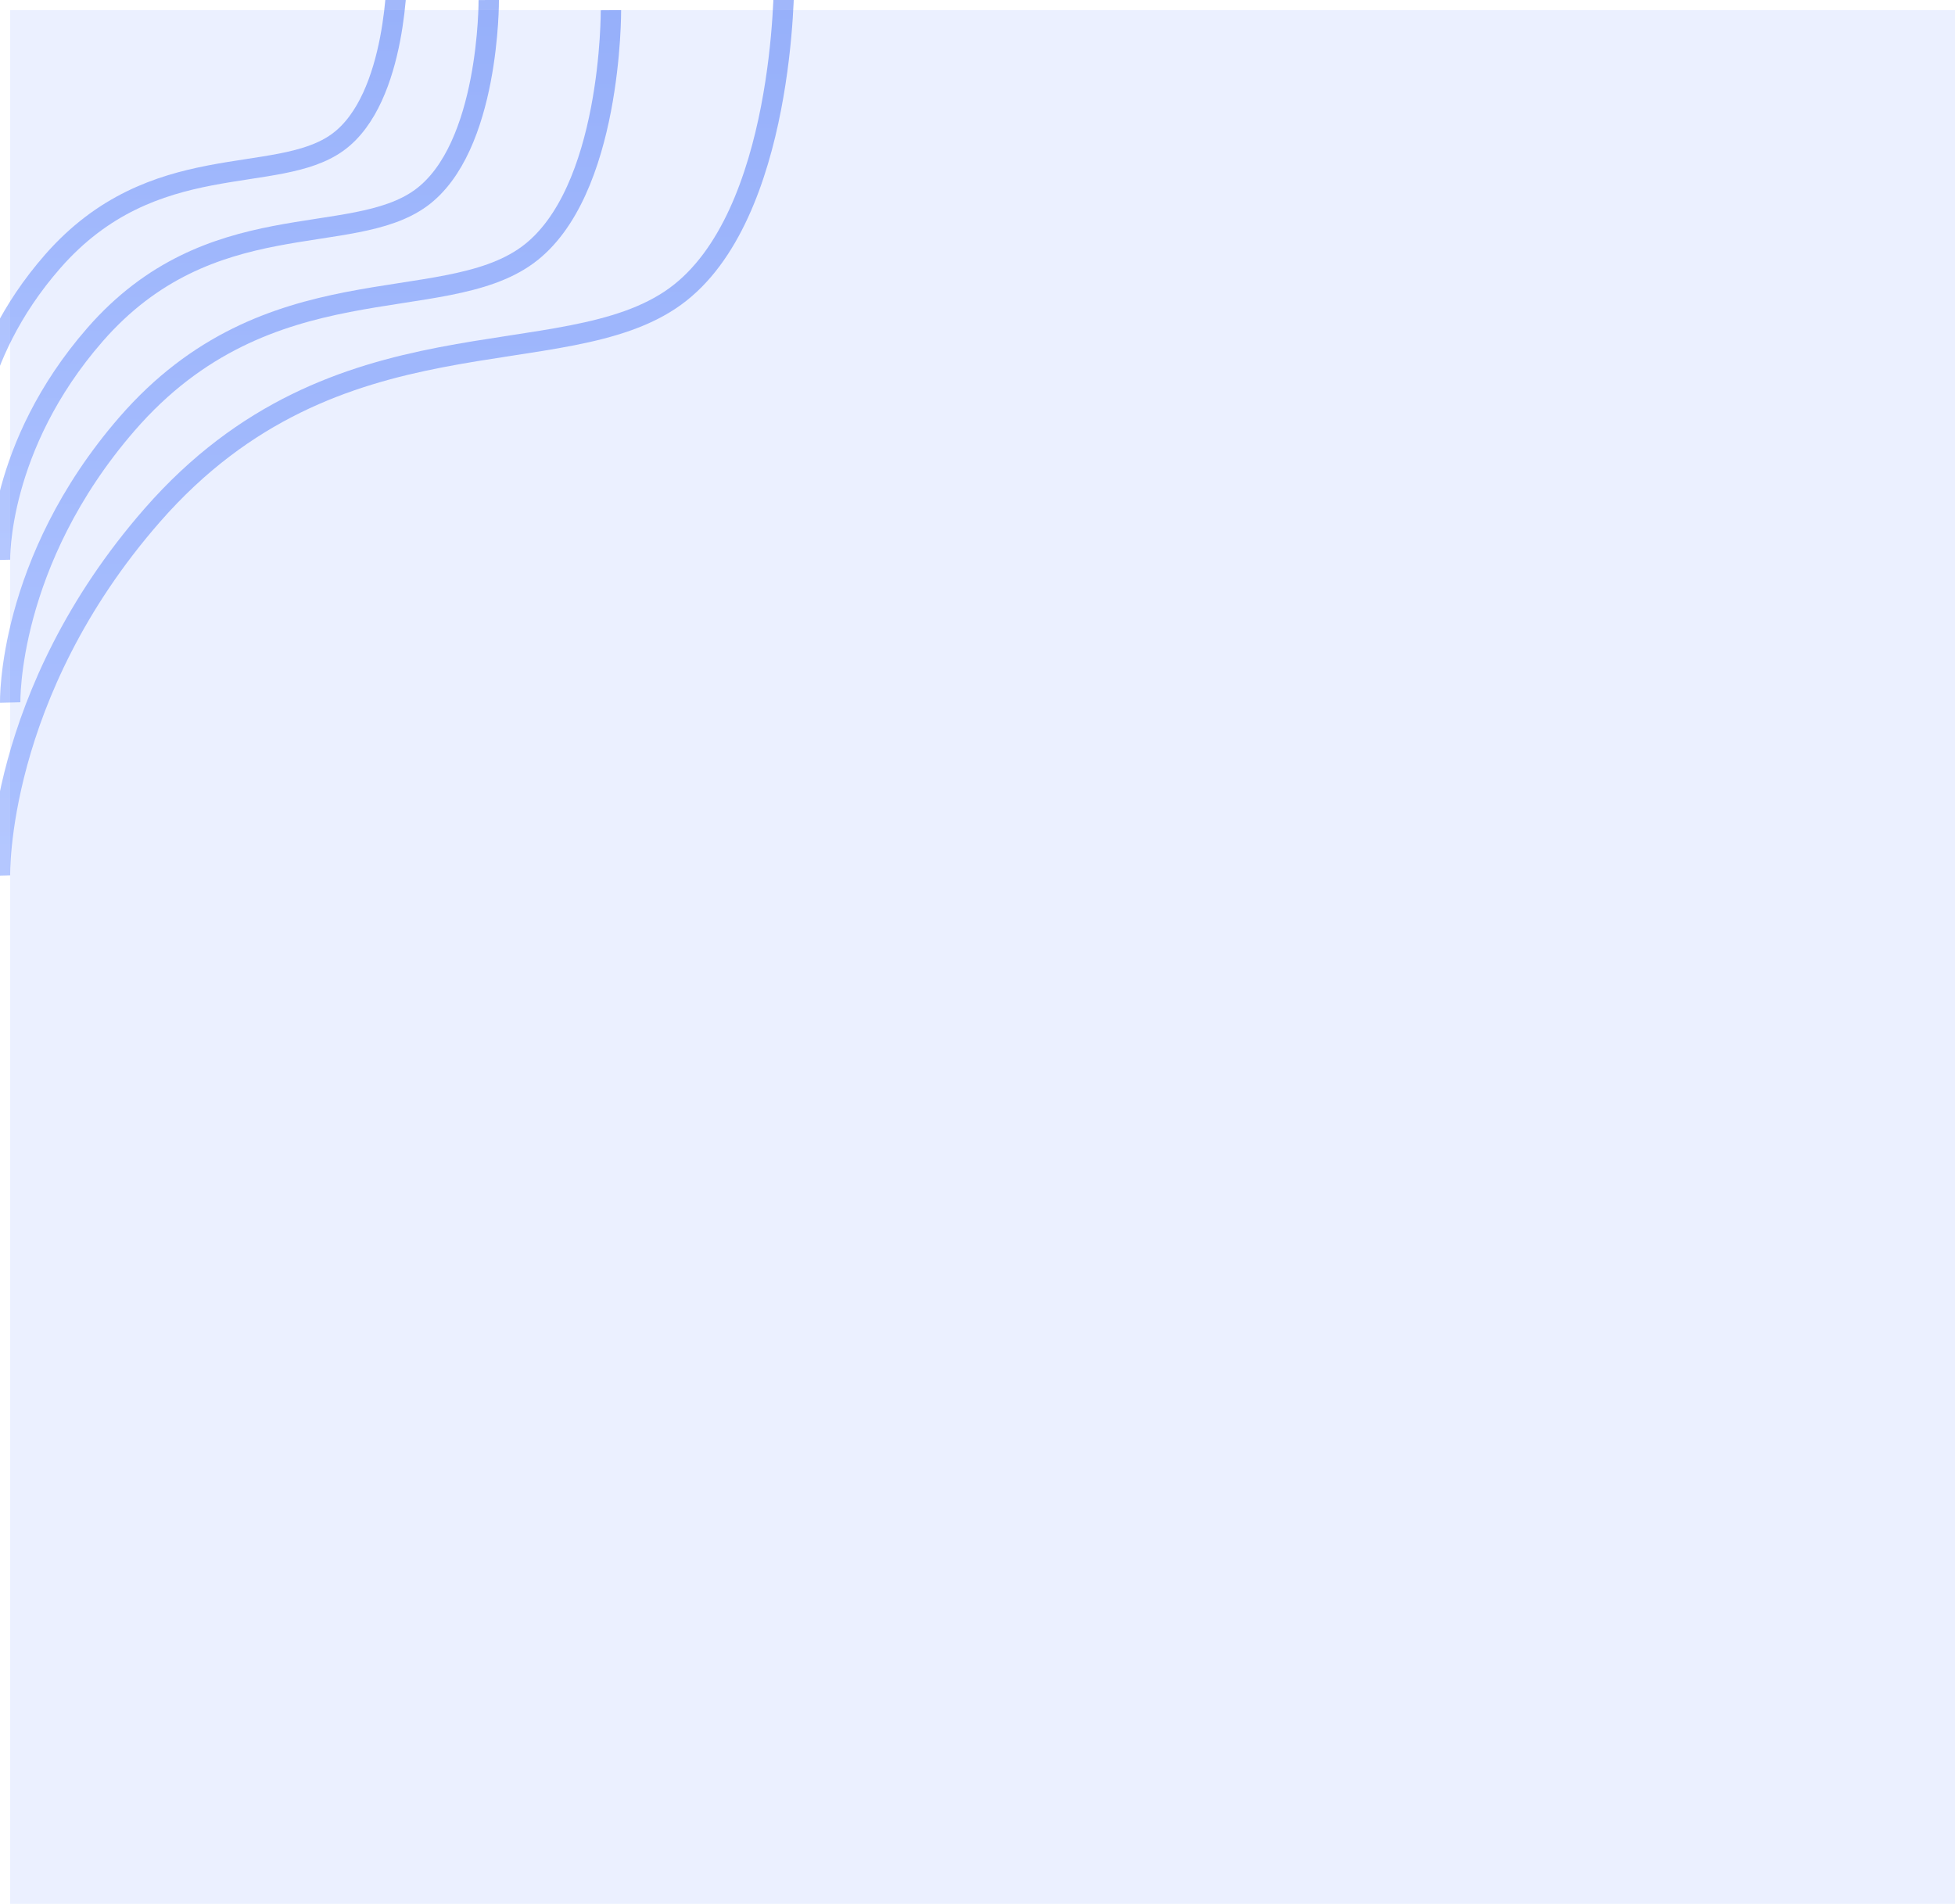
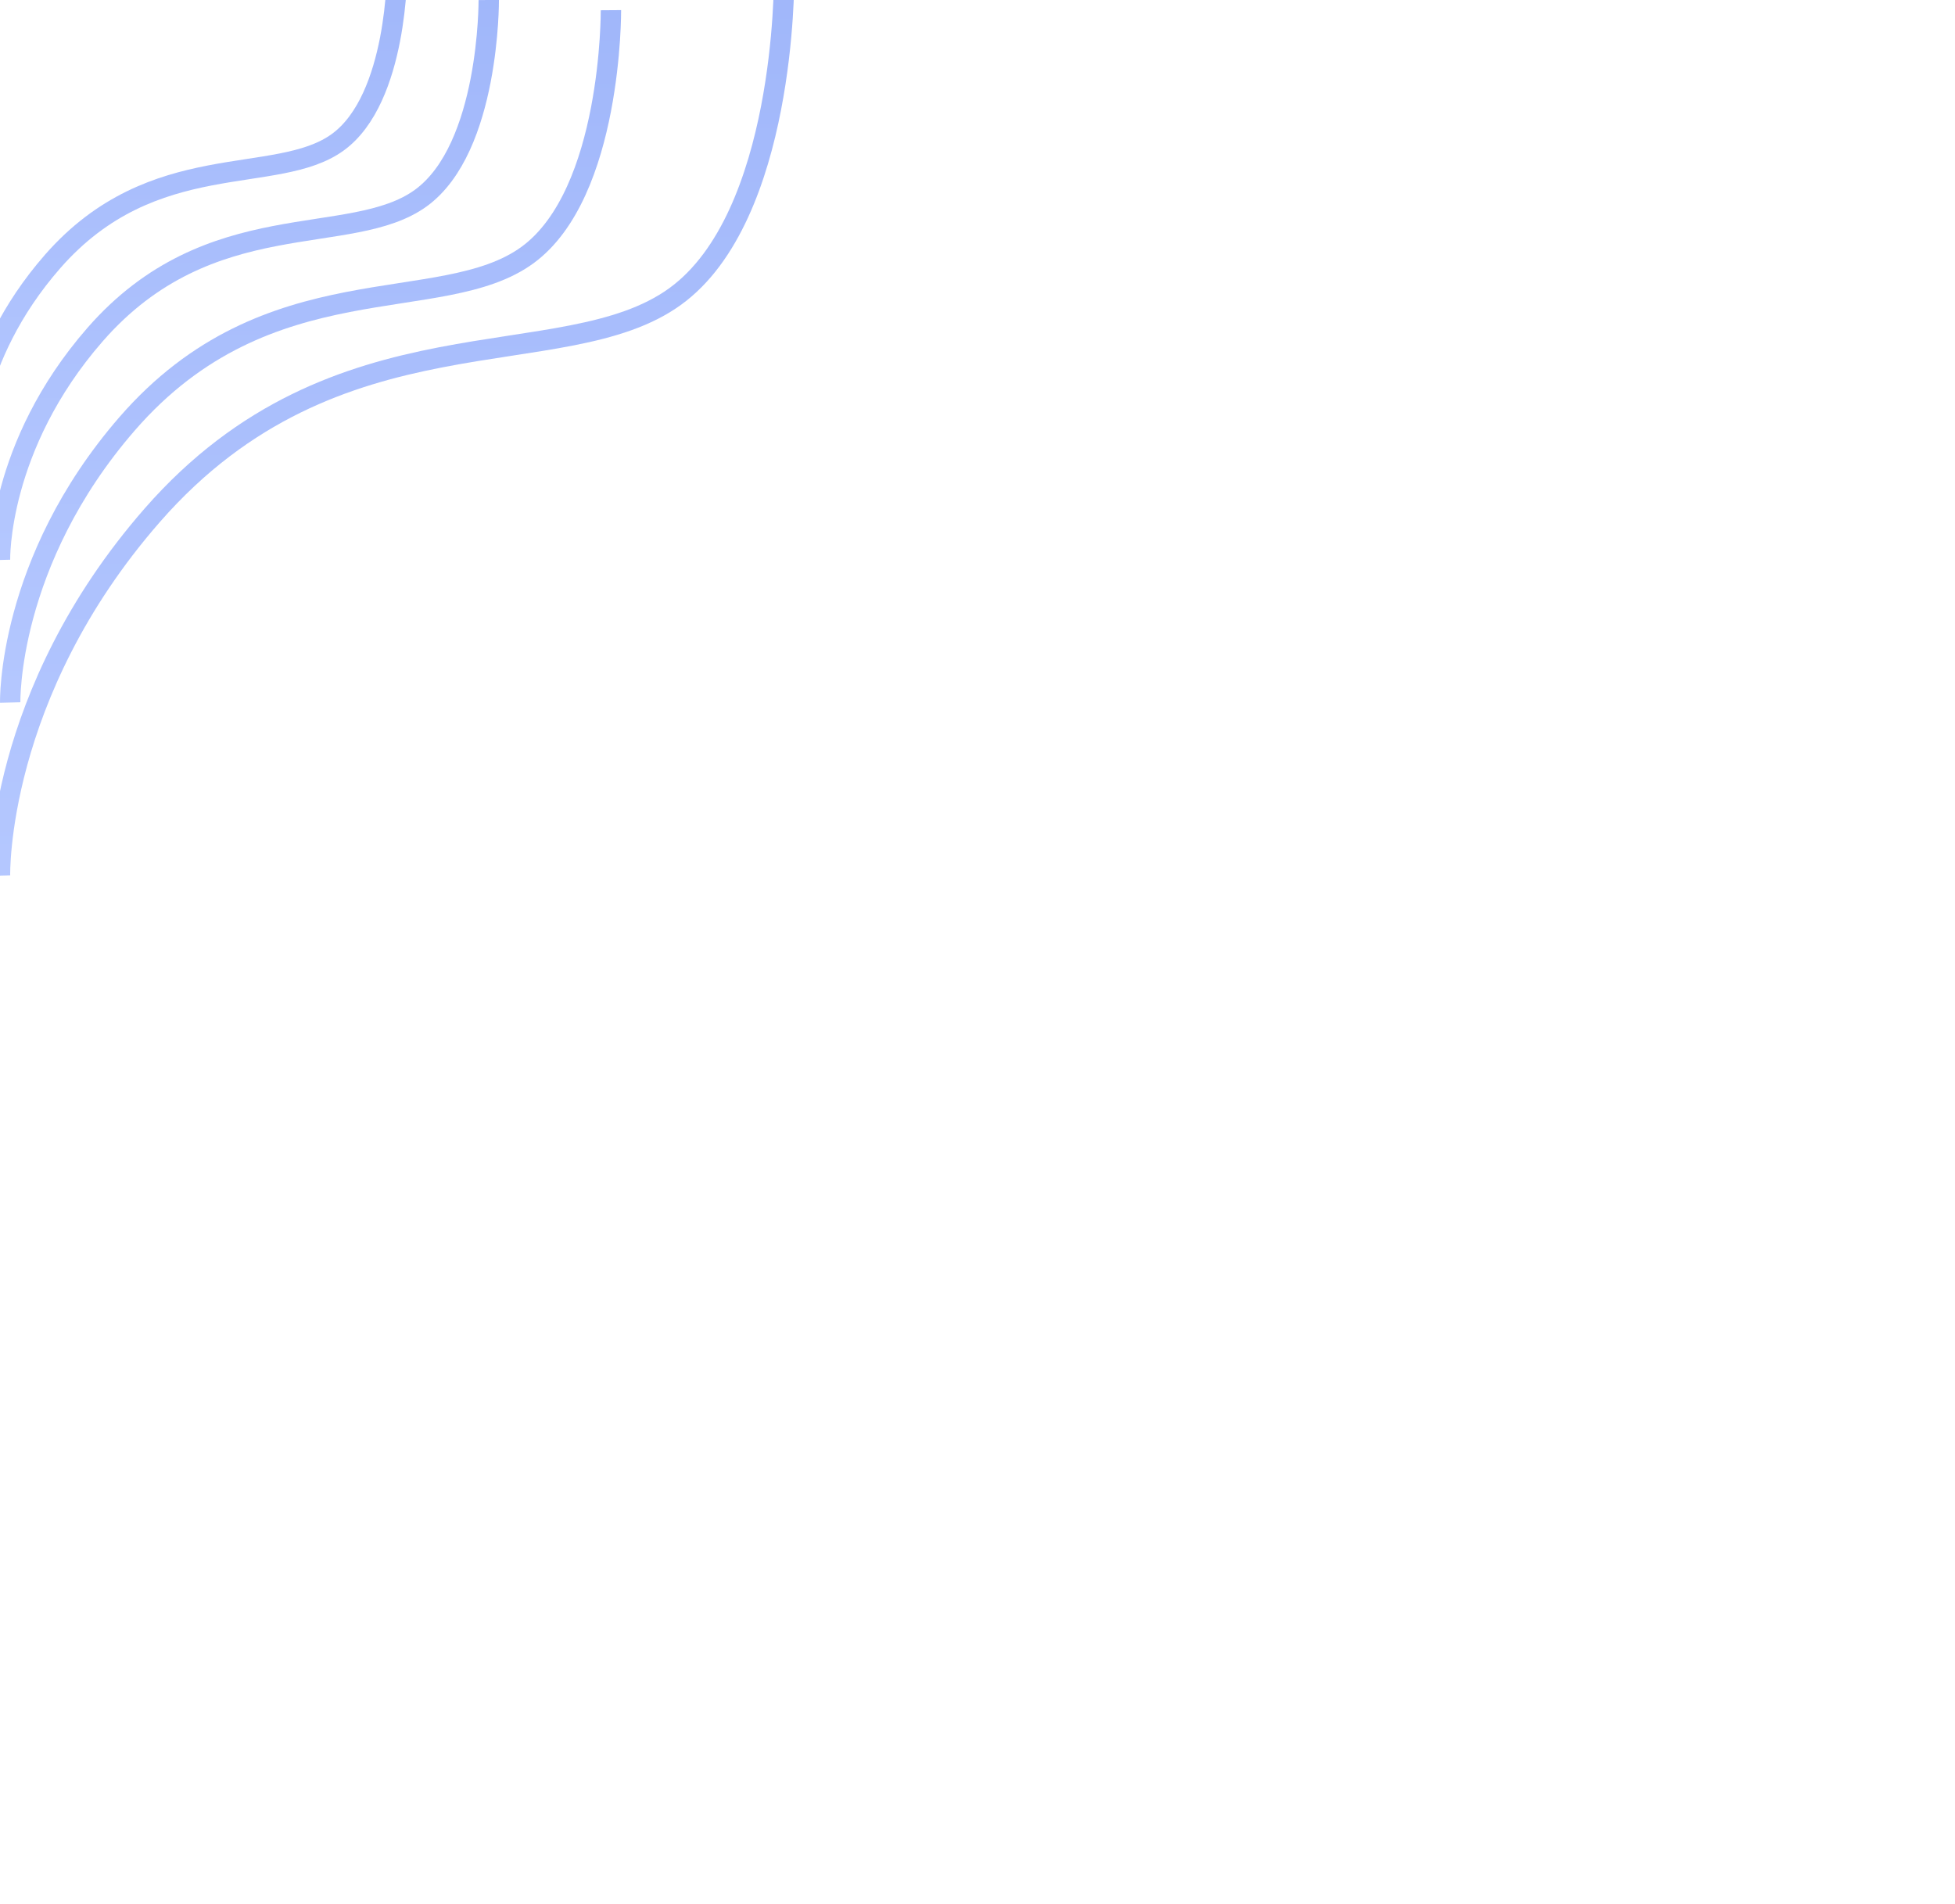
<svg xmlns="http://www.w3.org/2000/svg" id="screenshot-f3cfe789-9882-80a9-8006-914a6157c0a0" width="192" height="187" fill="none" viewBox="0 0 192 187">
  <style>@font-face{font-family:Work Sans;font-style:normal;font-weight:400;font-display:block;src:url(http://localhost:6080/internal/gfonts/font/worksans/v23/QGY_z_wNahGAdqQ43RhVcIgYT2Xz5u32K0nXBiAJpp_c.woff2)format("woff2");unicode-range:U+102-103,U+110-111,U+128-129,U+168-169,U+1A0-1A1,U+1AF-1B0,U+300-301,U+303-304,U+308-309,U+323,U+329,U+1EA0-1EF9,U+20AB}@font-face{font-family:Work Sans;font-style:normal;font-weight:400;font-display:block;src:url(http://localhost:6080/internal/gfonts/font/worksans/v23/QGY_z_wNahGAdqQ43RhVcIgYT2Xz5u32K0nXBiEJpp_c.woff2)format("woff2");unicode-range:U+100-2BA,U+2BD-2C5,U+2C7-2CC,U+2CE-2D7,U+2DD-2FF,U+304,U+308,U+329,U+1D00-1DBF,U+1E00-1E9F,U+1EF2-1EFF,U+2020,U+20A0-20AB,U+20AD-20C0,U+2113,U+2C60-2C7F,U+A720-A7FF}@font-face{font-family:Work Sans;font-style:normal;font-weight:400;font-display:block;src:url(http://localhost:6080/internal/gfonts/font/worksans/v23/QGY_z_wNahGAdqQ43RhVcIgYT2Xz5u32K0nXBi8Jpg.woff2)format("woff2");unicode-range:U+??,U+131,U+152-153,U+2BB-2BC,U+2C6,U+2DA,U+2DC,U+304,U+308,U+329,U+2000-206F,U+20AC,U+2122,U+2191,U+2193,U+2212,U+2215,U+FEFF,U+FFFD}@font-face{font-family:IBM Plex Sans;font-style:normal;font-weight:700;font-stretch:100%;font-display:block;src:url(http://localhost:6080/internal/gfonts/font/ibmplexsans/v22/zYXGKVElMYYaJe8bpLHnCwDKr932-G7dytD-Dmu1swZSAXcomDVmadSDDV5DCqg4poY.woff2)format("woff2");unicode-range:U+460-52F,U+1C80-1C8A,U+20B4,U+2DE0-2DFF,U+A640-A69F,U+FE2E-FE2F}@font-face{font-family:IBM Plex Sans;font-style:normal;font-weight:700;font-stretch:100%;font-display:block;src:url(http://localhost:6080/internal/gfonts/font/ibmplexsans/v22/zYXGKVElMYYaJe8bpLHnCwDKr932-G7dytD-Dmu1swZSAXcomDVmadSDDV5DA6g4poY.woff2)format("woff2");unicode-range:U+301,U+400-45F,U+490-491,U+4B0-4B1,U+2116}@font-face{font-family:IBM Plex Sans;font-style:normal;font-weight:700;font-stretch:100%;font-display:block;src:url(http://localhost:6080/internal/gfonts/font/ibmplexsans/v22/zYXGKVElMYYaJe8bpLHnCwDKr932-G7dytD-Dmu1swZSAXcomDVmadSDDV5DBKg4poY.woff2)format("woff2");unicode-range:U+370-377,U+37A-37F,U+384-38A,U+38C,U+38E-3A1,U+3A3-3FF}@font-face{font-family:IBM Plex Sans;font-style:normal;font-weight:700;font-stretch:100%;font-display:block;src:url(http://localhost:6080/internal/gfonts/font/ibmplexsans/v22/zYXGKVElMYYaJe8bpLHnCwDKr932-G7dytD-Dmu1swZSAXcomDVmadSDDV5DCKg4poY.woff2)format("woff2");unicode-range:U+102-103,U+110-111,U+128-129,U+168-169,U+1A0-1A1,U+1AF-1B0,U+300-301,U+303-304,U+308-309,U+323,U+329,U+1EA0-1EF9,U+20AB}@font-face{font-family:IBM Plex Sans;font-style:normal;font-weight:700;font-stretch:100%;font-display:block;src:url(http://localhost:6080/internal/gfonts/font/ibmplexsans/v22/zYXGKVElMYYaJe8bpLHnCwDKr932-G7dytD-Dmu1swZSAXcomDVmadSDDV5DCag4poY.woff2)format("woff2");unicode-range:U+100-2BA,U+2BD-2C5,U+2C7-2CC,U+2CE-2D7,U+2DD-2FF,U+304,U+308,U+329,U+1D00-1DBF,U+1E00-1E9F,U+1EF2-1EFF,U+2020,U+20A0-20AB,U+20AD-20C0,U+2113,U+2C60-2C7F,U+A720-A7FF}@font-face{font-family:IBM Plex Sans;font-style:normal;font-weight:700;font-stretch:100%;font-display:block;src:url(http://localhost:6080/internal/gfonts/font/ibmplexsans/v22/zYXGKVElMYYaJe8bpLHnCwDKr932-G7dytD-Dmu1swZSAXcomDVmadSDDV5DB6g4.woff2)format("woff2");unicode-range:U+??,U+131,U+152-153,U+2BB-2BC,U+2C6,U+2DA,U+2DC,U+304,U+308,U+329,U+2000-206F,U+20AC,U+2122,U+2191,U+2193,U+2212,U+2215,U+FEFF,U+FFFD}</style>
  <g id="shape-f3cfe789-9882-80a9-8006-914a6157c0a0">
    <g id="shape-f3cfe789-9882-80a9-8006-914a6157c0a1">
      <defs>
        <clipPath id="frame-clip-f3cfe789-9882-80a9-8006-914a6157c0a1-render-2" class="frame-clip frame-clip-def">
          <rect width="192" height="187" rx="0" ry="0" />
        </clipPath>
      </defs>
      <g class="frame-container-wrapper">
        <g class="frame-container-blur">
          <g class="frame-container-shadows" clip-path="url(#frame-clip-f3cfe789-9882-80a9-8006-914a6157c0a1-render-2)">
            <g id="fills-f3cfe789-9882-80a9-8006-914a6157c0a1" class="fills">
-               <rect width="192" height="187" class="frame-background" rx="0" ry="0" style="fill:#fff;fill-opacity:1" />
-             </g>
+               </g>
            <g class="frame-children">
              <g id="shape-f3cfe789-9882-80a9-8006-914a6157c0a2" style="opacity:.4">
                <defs>
                  <pattern id="fill-0-render-3" width="191" height="186" x="1" y="1" patternUnits="userSpaceOnUse">
                    <path d="M0 0h191v186H0Z" style="fill:#adc2ff;fill-opacity:1" />
-                     <path d="M0 0h191v186H0Z" style="fill:#fff;fill-opacity:.2" />
                  </pattern>
                </defs>
-                 <rect id="fills-f3cfe789-9882-80a9-8006-914a6157c0a2" width="191" height="186" x="1" y="1" fill="url(#fill-0-render-3)" class="fills" rx="0" ry="0" />
              </g>
              <g id="shape-f3cfe789-9882-80a9-8006-914a6157c0a4" style="opacity:.3">
                <rect id="fills-f3cfe789-9882-80a9-8006-914a6157c0a4" width="191" height="186" x="1" y="1" class="fills" rx="0" ry="0" style="fill:#fff;fill-opacity:.8" />
              </g>
              <g id="shape-f3cfe789-9882-80a9-8006-914a6157c0a7" style="opacity:.5">
                <g id="shape-f3cfe789-9882-80a9-8006-914a6157c0b1">
                  <path id="fills-f3cfe789-9882-80a9-8006-914a6157c0b1" d="M1.002 69S.671 55.238 12.474 41.634c13.872-15.988 30.88-10.407 39.333-16.585C60.127 18.966 60 1 60 1" class="fills" />
                  <g class="strokes">
                    <g id="strokes-ba887d7f-6f3e-80c5-8006-96750db32d53-f3cfe789-9882-80a9-8006-914a6157c0b1" class="stroke-shape">
                      <defs>
                        <linearGradient id="stroke-color-gradient-render-13-0" x1=".5" x2=".5" y1="0" y2="1" gradientTransform="matrix(1, 0, 0, 1, 0, 0)">
                          <stop offset="0" stop-color="#426ff5" />
                          <stop offset="1" stop-color="#6a90ff" />
                        </linearGradient>
                      </defs>
                      <path d="M1.002 69S.671 55.238 12.474 41.634c13.872-15.988 30.88-10.407 39.333-16.585C60.127 18.966 60 1 60 1" style="fill:none;stroke-width:2px;stroke:url(#stroke-color-gradient-render-13-0)" />
                    </g>
                  </g>
                </g>
                <g id="shape-c6678796-8348-807e-8006-914ea02f26e2">
-                   <path id="fills-c6678796-8348-807e-8006-914ea02f26e2" d="M0 55s-.269-11.131 9.334-22.134c11.286-12.932 25.123-8.418 32-13.415C48.103 14.531 48 0 48 0" class="fills" />
                  <g class="strokes">
                    <g id="strokes-ba887d7f-6f3e-80c5-8006-96750db3b4e1-c6678796-8348-807e-8006-914ea02f26e2" class="stroke-shape">
                      <defs>
                        <linearGradient id="stroke-color-gradient-render-14-0" x1=".5" x2=".5" y1="0" y2="1" gradientTransform="matrix(1, 0, 0, 1, 0, 0)">
                          <stop offset="0" stop-color="#426ff5" />
                          <stop offset="1" stop-color="#6a90ff" />
                        </linearGradient>
                      </defs>
                      <path d="M0 55s-.269-11.131 9.334-22.134c11.286-12.932 25.123-8.418 32-13.415C48.103 14.531 48 0 48 0" style="fill:none;stroke-width:2px;stroke:url(#stroke-color-gradient-render-14-0)" />
                    </g>
                  </g>
                </g>
                <g id="shape-c6678796-8348-807e-8006-914ebd45d2a4">
                  <path id="fills-c6678796-8348-807e-8006-914ebd45d2a4" d="M-3 45s-.235-9.714 8.167-19.317c9.875-11.287 21.983-7.346 28-11.708C39.09 9.682 39-3 39-3" class="fills" />
                  <g class="strokes">
                    <g id="strokes-ba887d7f-6f3e-80c5-8006-96750db435ce-c6678796-8348-807e-8006-914ebd45d2a4" class="stroke-shape">
                      <defs>
                        <linearGradient id="stroke-color-gradient-render-15-0" x1=".5" x2=".5" y1="0" y2="1" gradientTransform="matrix(1, 0, 0, 1, 0, 0)">
                          <stop offset="0" stop-color="#426ff5" />
                          <stop offset="1" stop-color="#6a90ff" />
                        </linearGradient>
                      </defs>
                      <path d="M-3 45s-.235-9.714 8.167-19.317c9.875-11.287 21.983-7.346 28-11.708C39.09 9.682 39-3 39-3" style="fill:none;stroke-width:2px;stroke:url(#stroke-color-gradient-render-15-0)" />
                    </g>
                  </g>
                </g>
                <g id="shape-f3cfe789-9882-80a9-8006-914a6157c0b2">
                  <path id="fills-f3cfe789-9882-80a9-8006-914a6157c0b2" d="M.001 86S-.43 68.19 14.973 50.585c18.105-20.69 40.302-13.467 51.333-21.463C77.166 21.251 77-2 77-2" class="fills" />
                  <g class="strokes">
                    <g id="strokes-ba887d7f-6f3e-80c5-8006-96750db46cc3-f3cfe789-9882-80a9-8006-914a6157c0b2" class="stroke-shape">
                      <defs>
                        <linearGradient id="stroke-color-gradient-render-16-0" x1=".5" x2=".5" y1="0" y2="1" gradientTransform="matrix(1, 0, 0, 1, 0, 0)">
                          <stop offset="0" stop-color="#426ff5" />
                          <stop offset="1" stop-color="#6a90ff" />
                        </linearGradient>
                      </defs>
                      <path d="M.001 86S-.43 68.19 14.973 50.585c18.105-20.69 40.302-13.467 51.333-21.463C77.166 21.251 77-2 77-2" style="fill:none;stroke-width:2px;stroke:url(#stroke-color-gradient-render-16-0)" />
                    </g>
                  </g>
                </g>
              </g>
            </g>
          </g>
        </g>
      </g>
    </g>
  </g>
</svg>